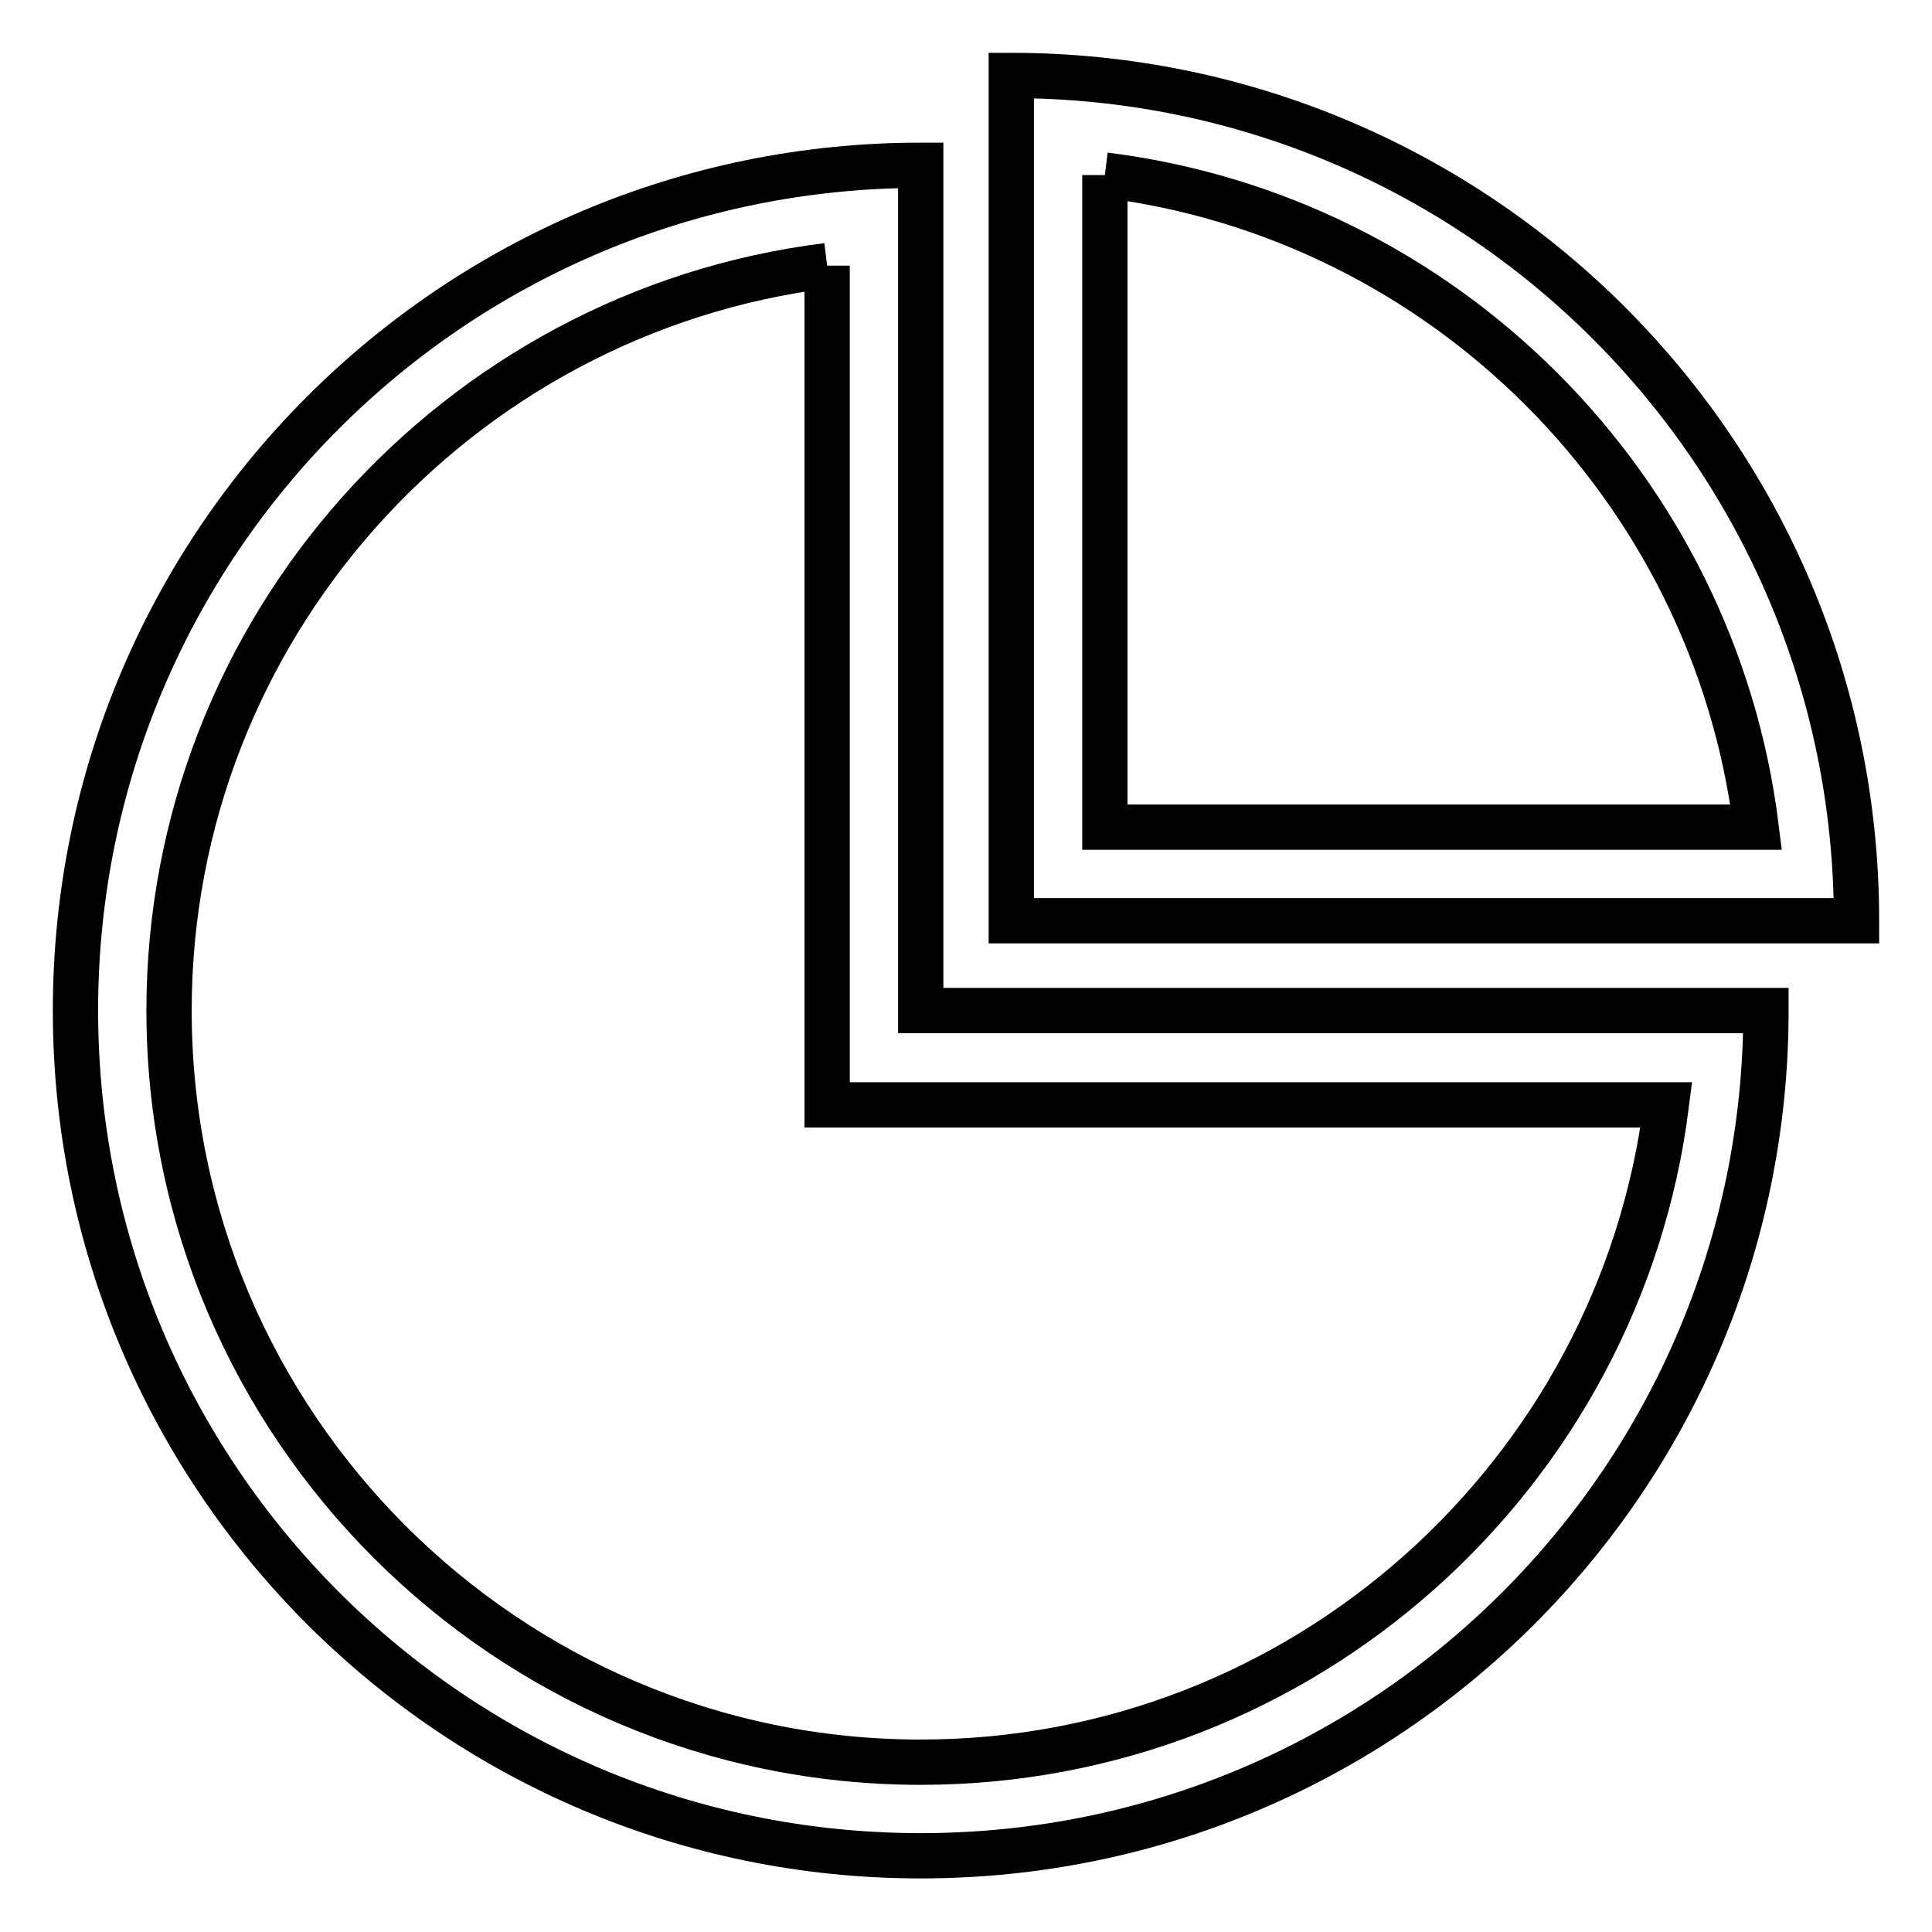
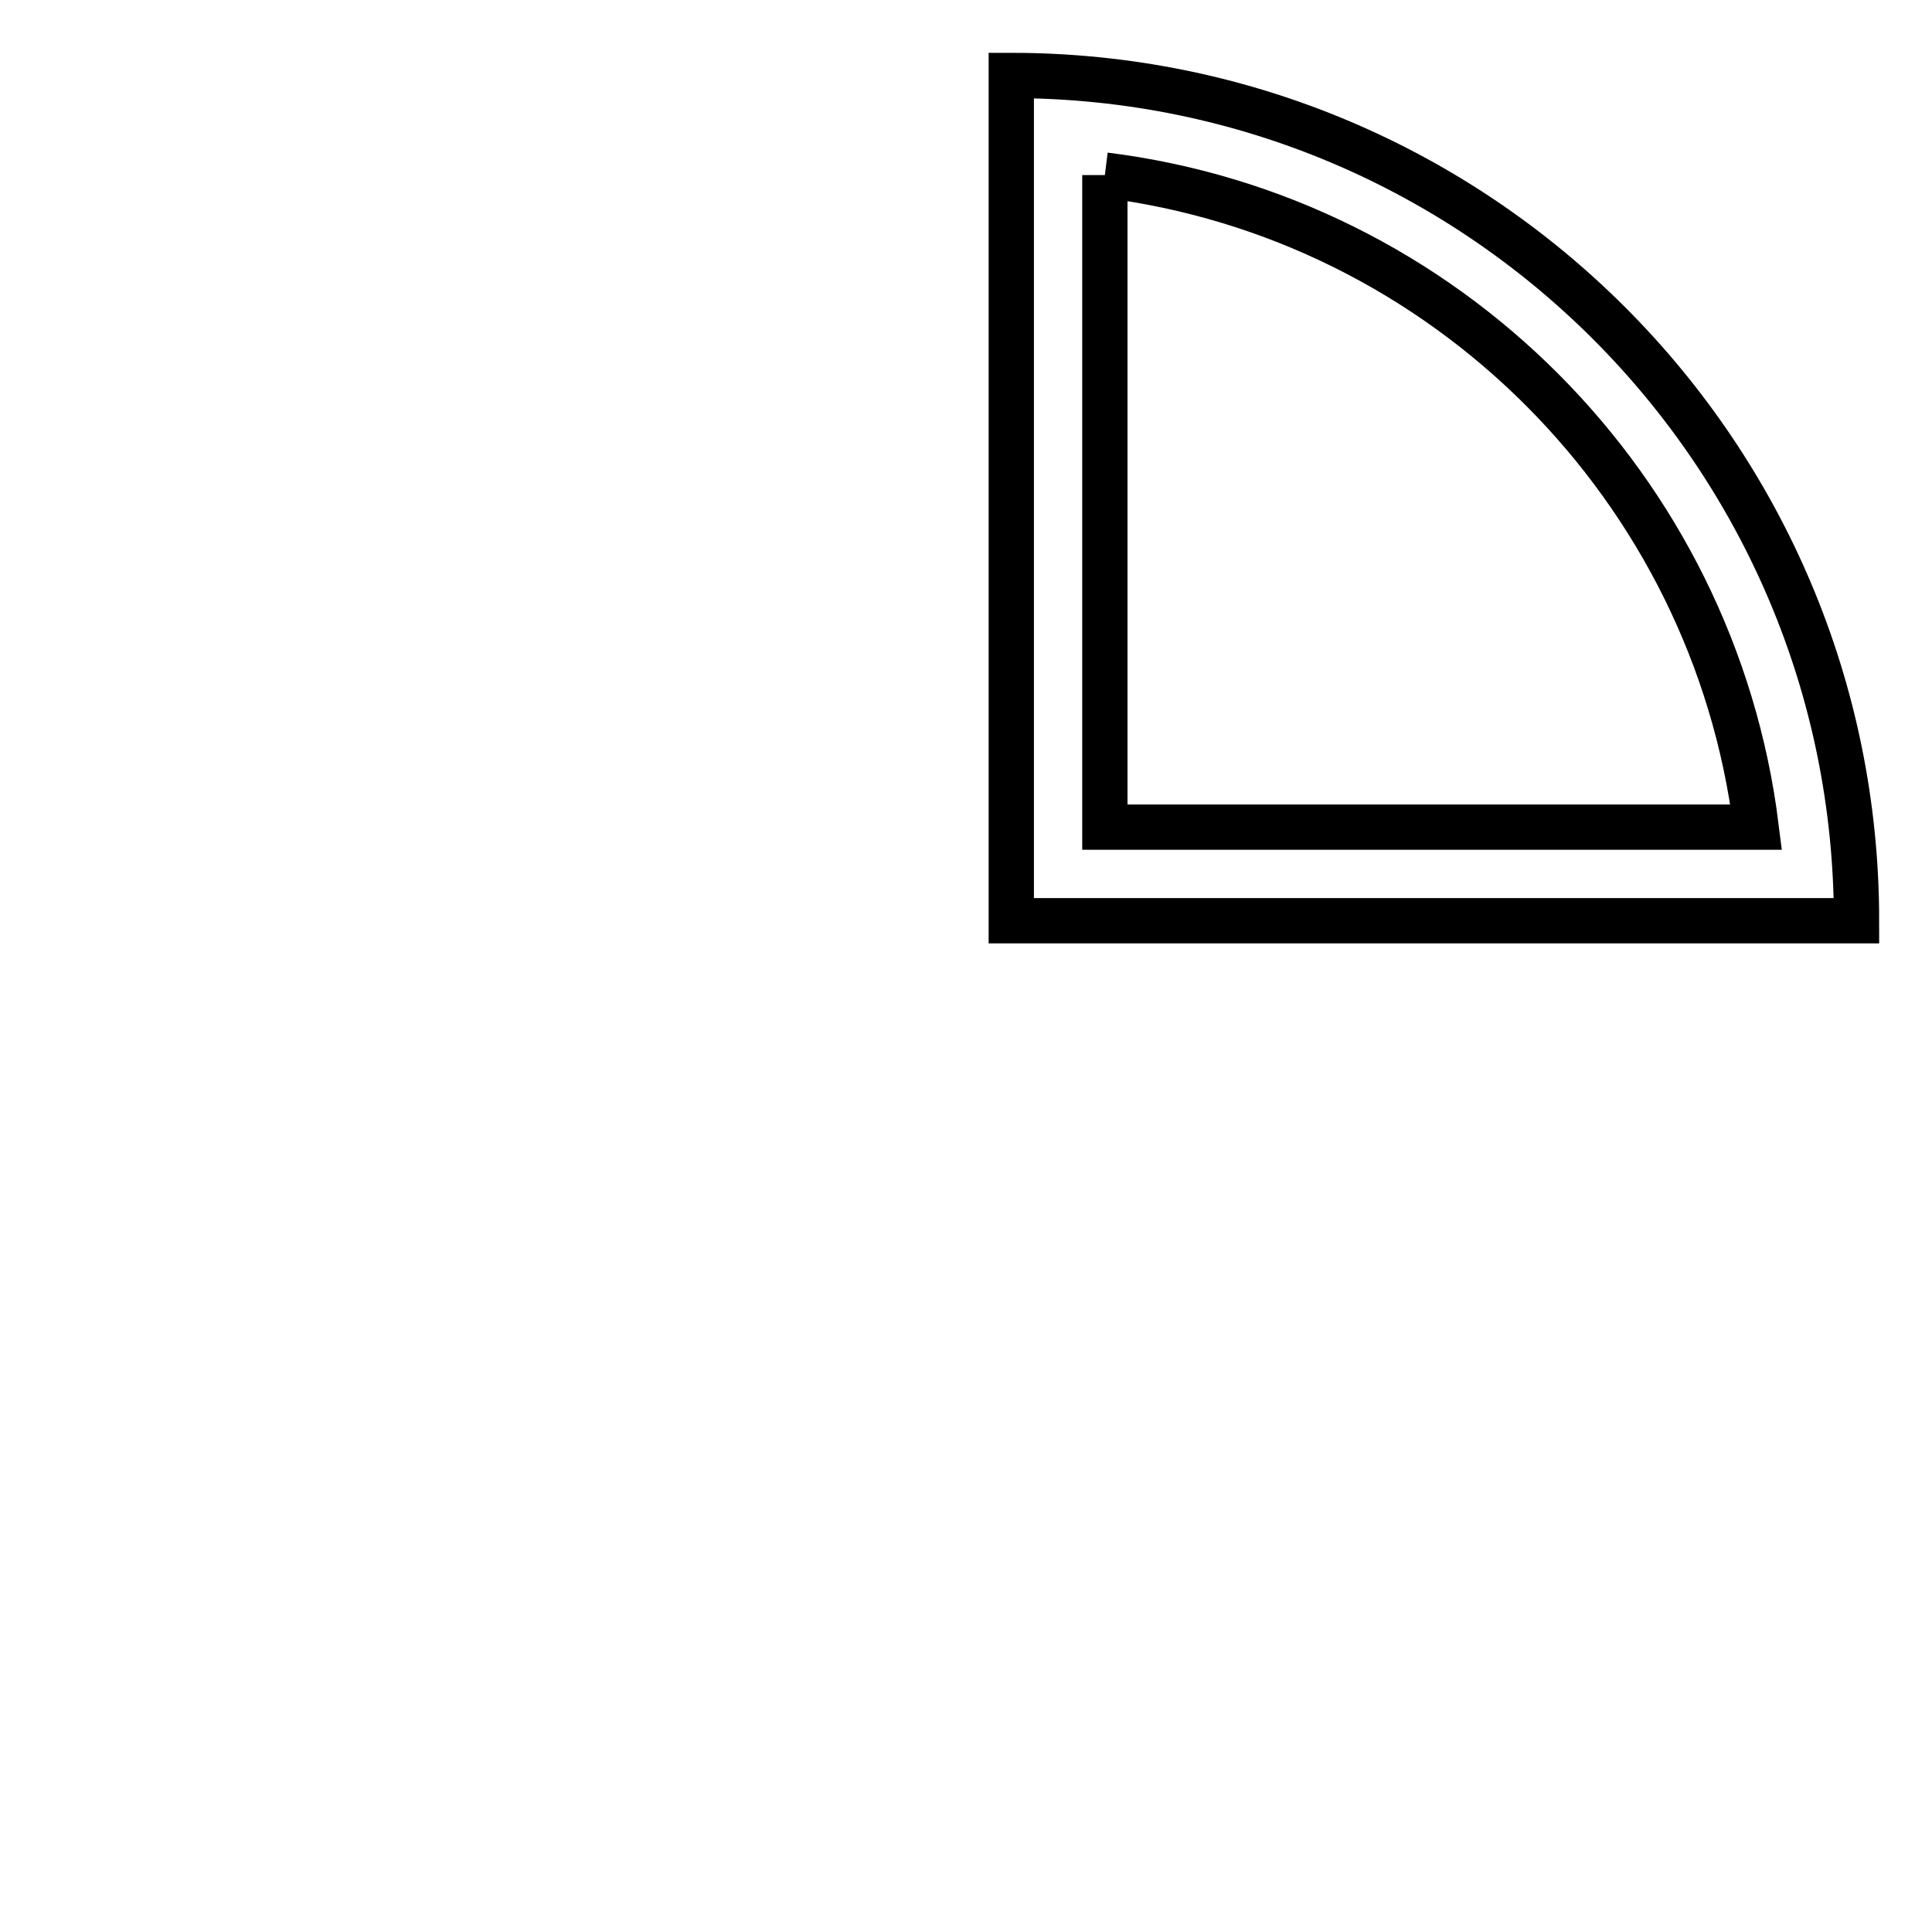
<svg xmlns="http://www.w3.org/2000/svg" version="1.1" x="0px" y="0px" viewBox="0 0 256 256" enable-background="new 0 0 256 256" xml:space="preserve">
  <g>
-     <path stroke-width="6" fill-opacity="0" stroke="#000000" d="M109.6,35.2v111.2h111.2c-6.2,49-48.1,87.1-98.8,87.1c-54.9,0-99.6-44.7-99.6-99.6 C22.4,83.3,60.5,41.3,109.6,35.2 M122,21.9c-61.9,0-112,50.1-112,112c0,61.9,50.2,112,112,112c61.9,0,112-50.2,112-112H122V21.9 L122,21.9z" />
    <path stroke-width="6" fill-opacity="0" stroke="#000000" d="M146.4,23.2c45,5.6,80.7,41.4,86.3,86.4h-86.3V23.2 M134,10v112h112C246,60.1,195.8,10,134,10z" />
  </g>
</svg>